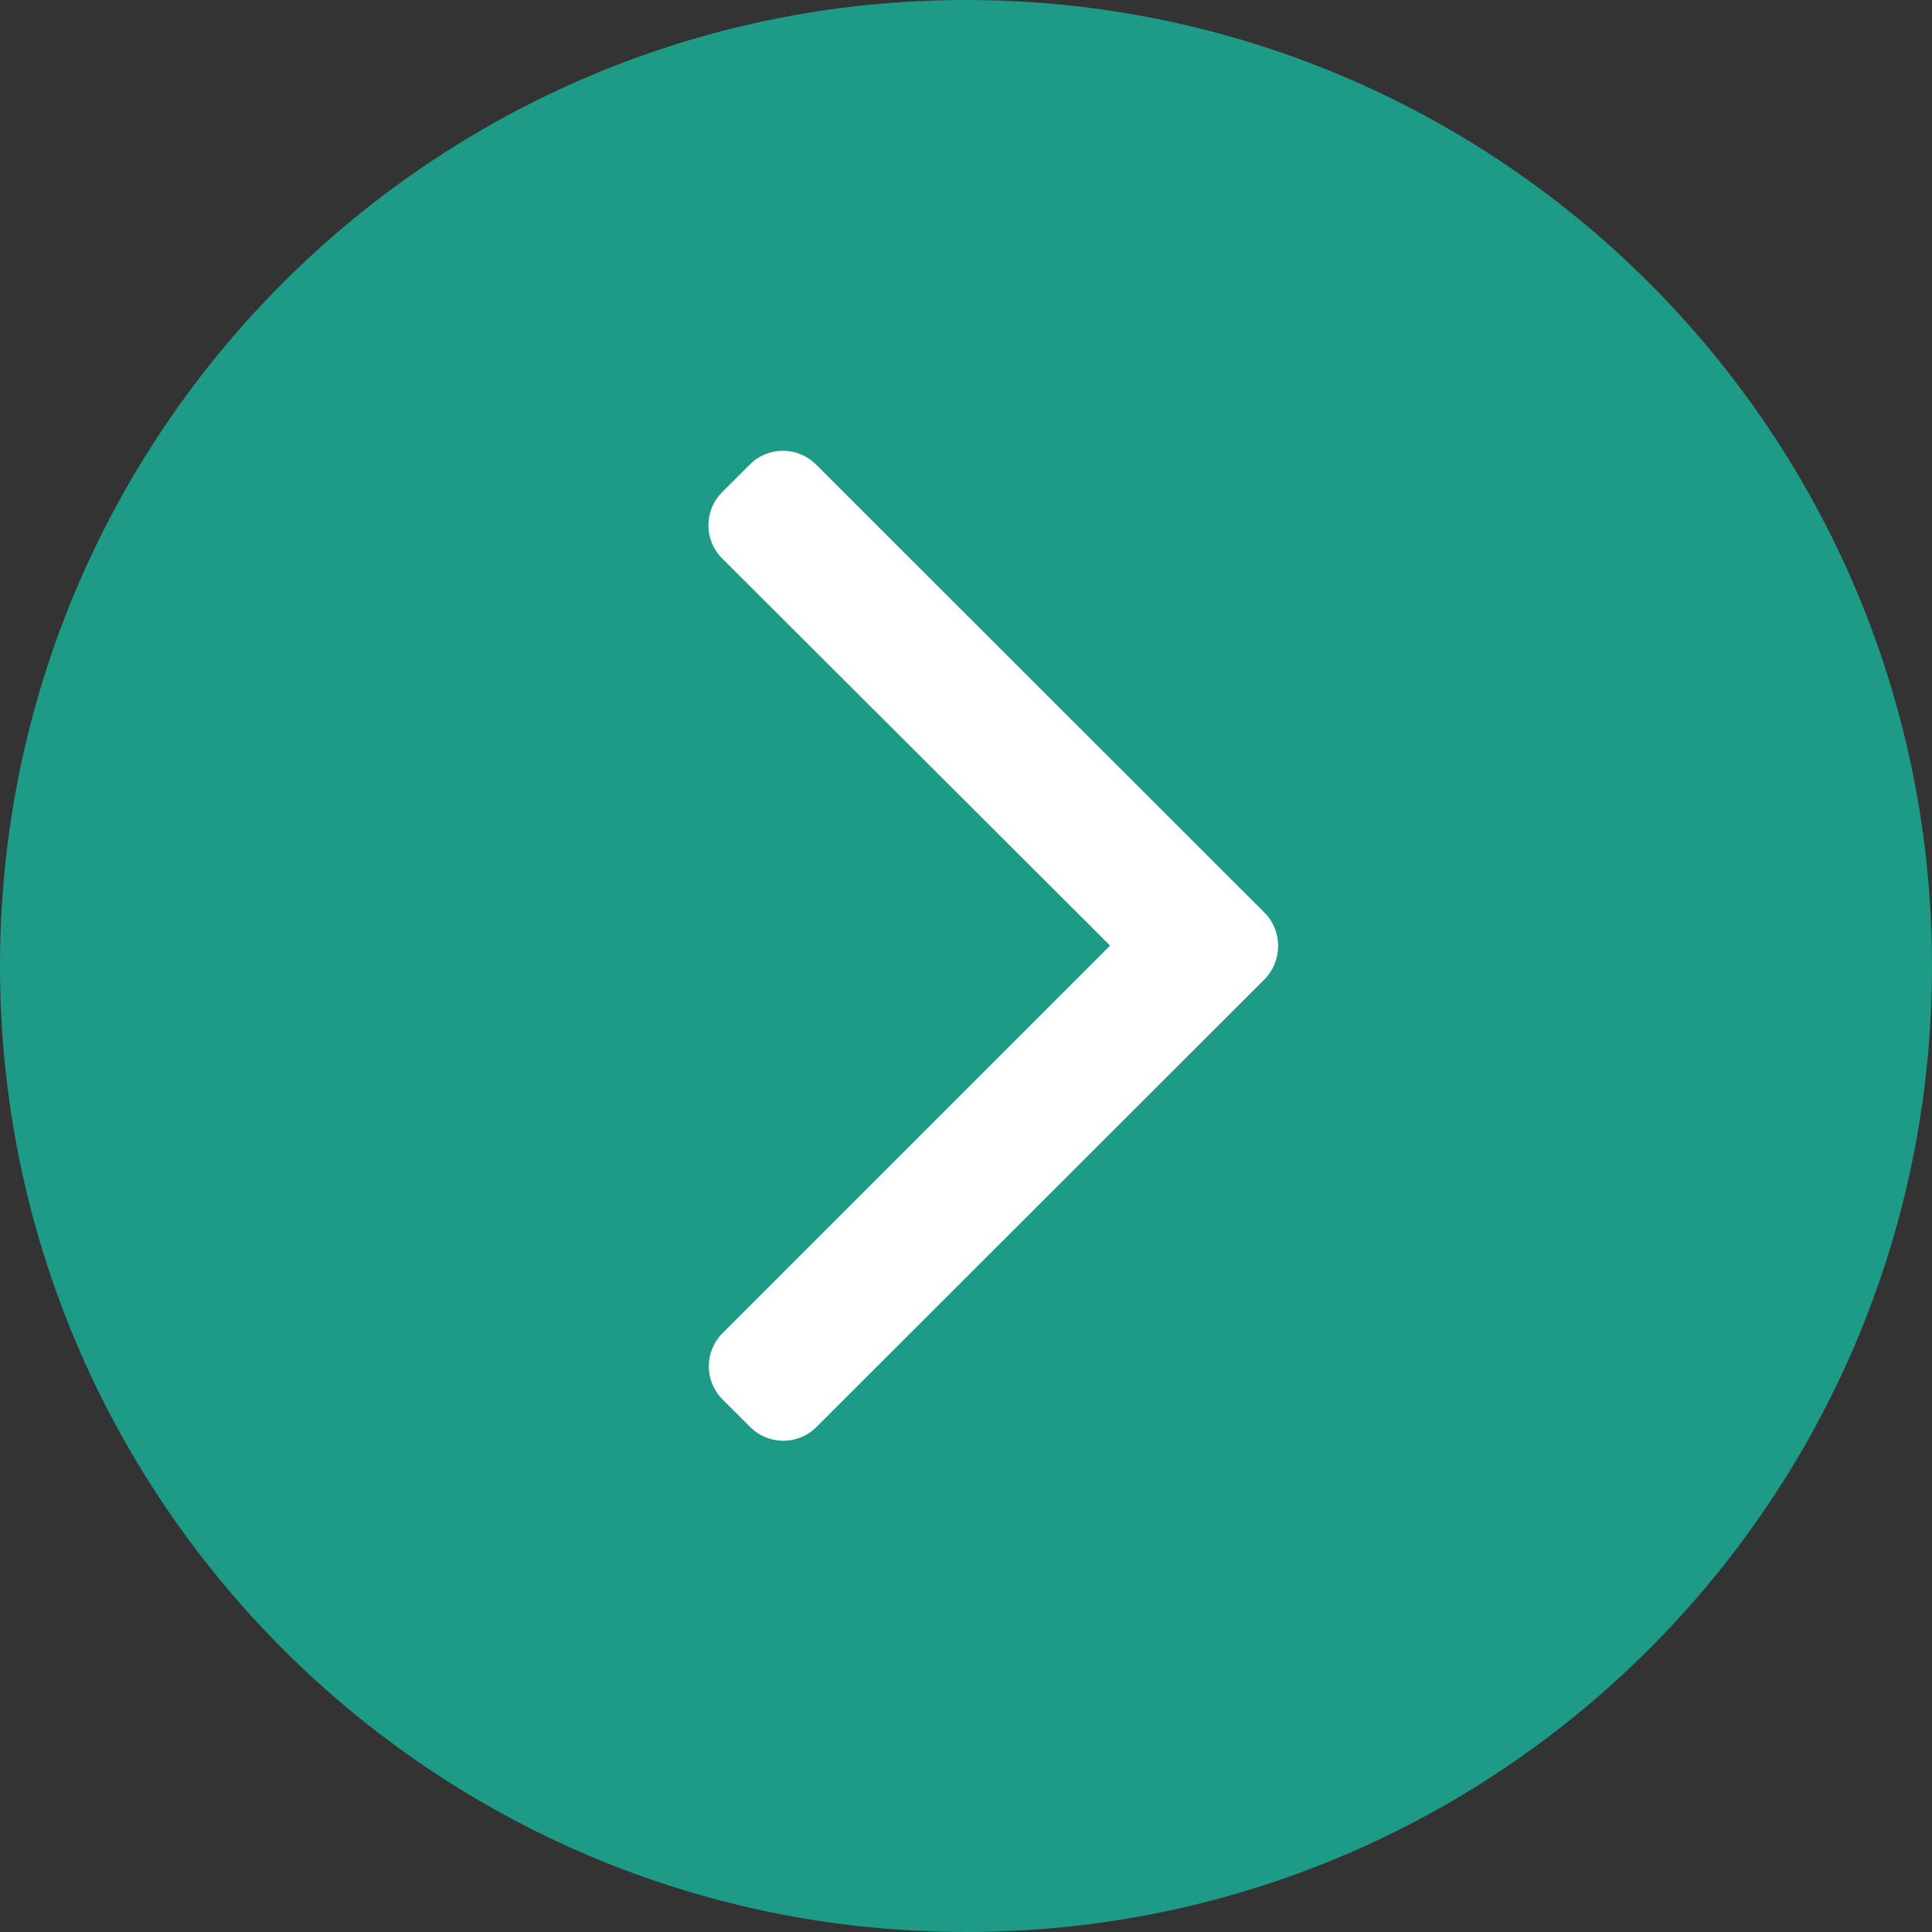
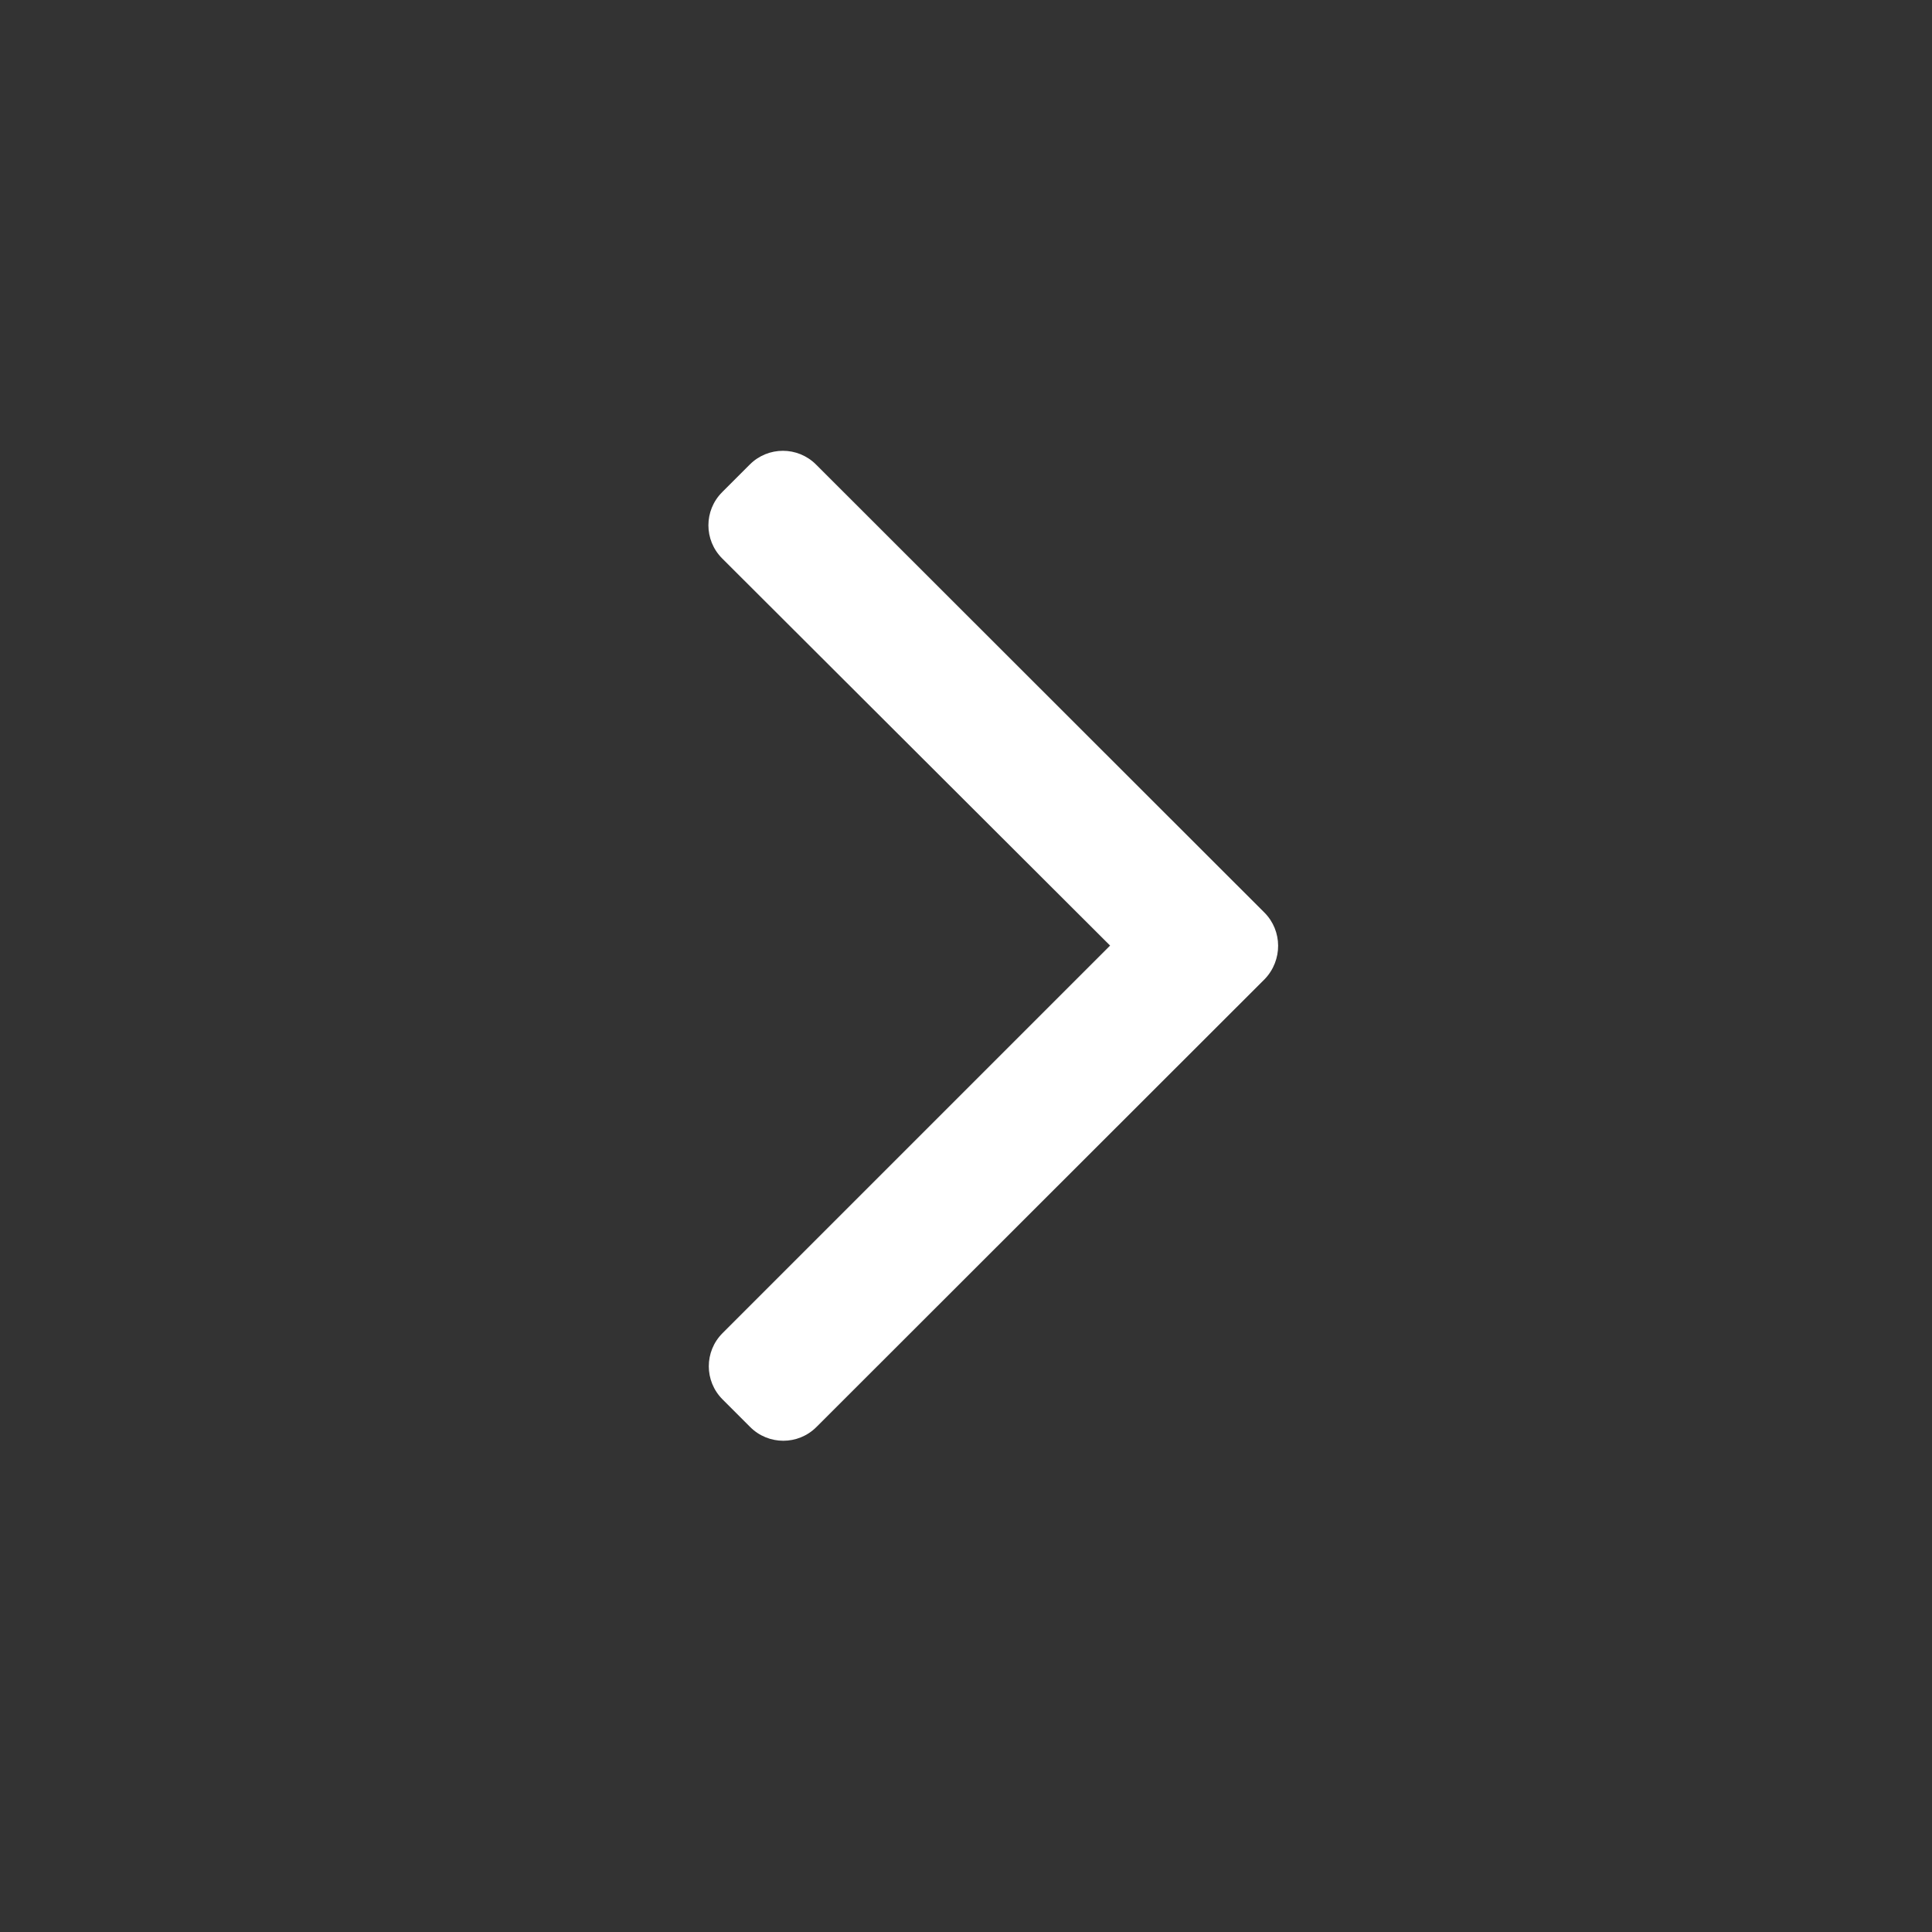
<svg xmlns="http://www.w3.org/2000/svg" width="60" height="60" viewBox="0 0 60 60" fill="none">
  <rect x="0" y="0" width="60" height="60" fill="#333333" stroke="none" />
-   <path opacity="0.896" d="M0 30C0 13.427 13.427 0 30 0C46.573 0 60 13.427 60 30C60 46.573 46.573 60 30 60C13.427 60 0 46.573 0 30Z" fill="#1CA790" />
  <path fill-rule="evenodd" clip-rule="evenodd" d="M39.265 28.338L25.342 14.426C24.773 13.858 23.854 13.858 23.286 14.426L22.427 15.285C21.858 15.854 21.858 16.773 22.427 17.342L34.475 29.366L22.439 41.402C21.87 41.971 21.87 42.89 22.439 43.459L23.298 44.318C23.866 44.886 24.786 44.886 25.354 44.318L39.278 30.406C39.834 29.826 39.834 28.906 39.265 28.338Z" fill="white" />
</svg>